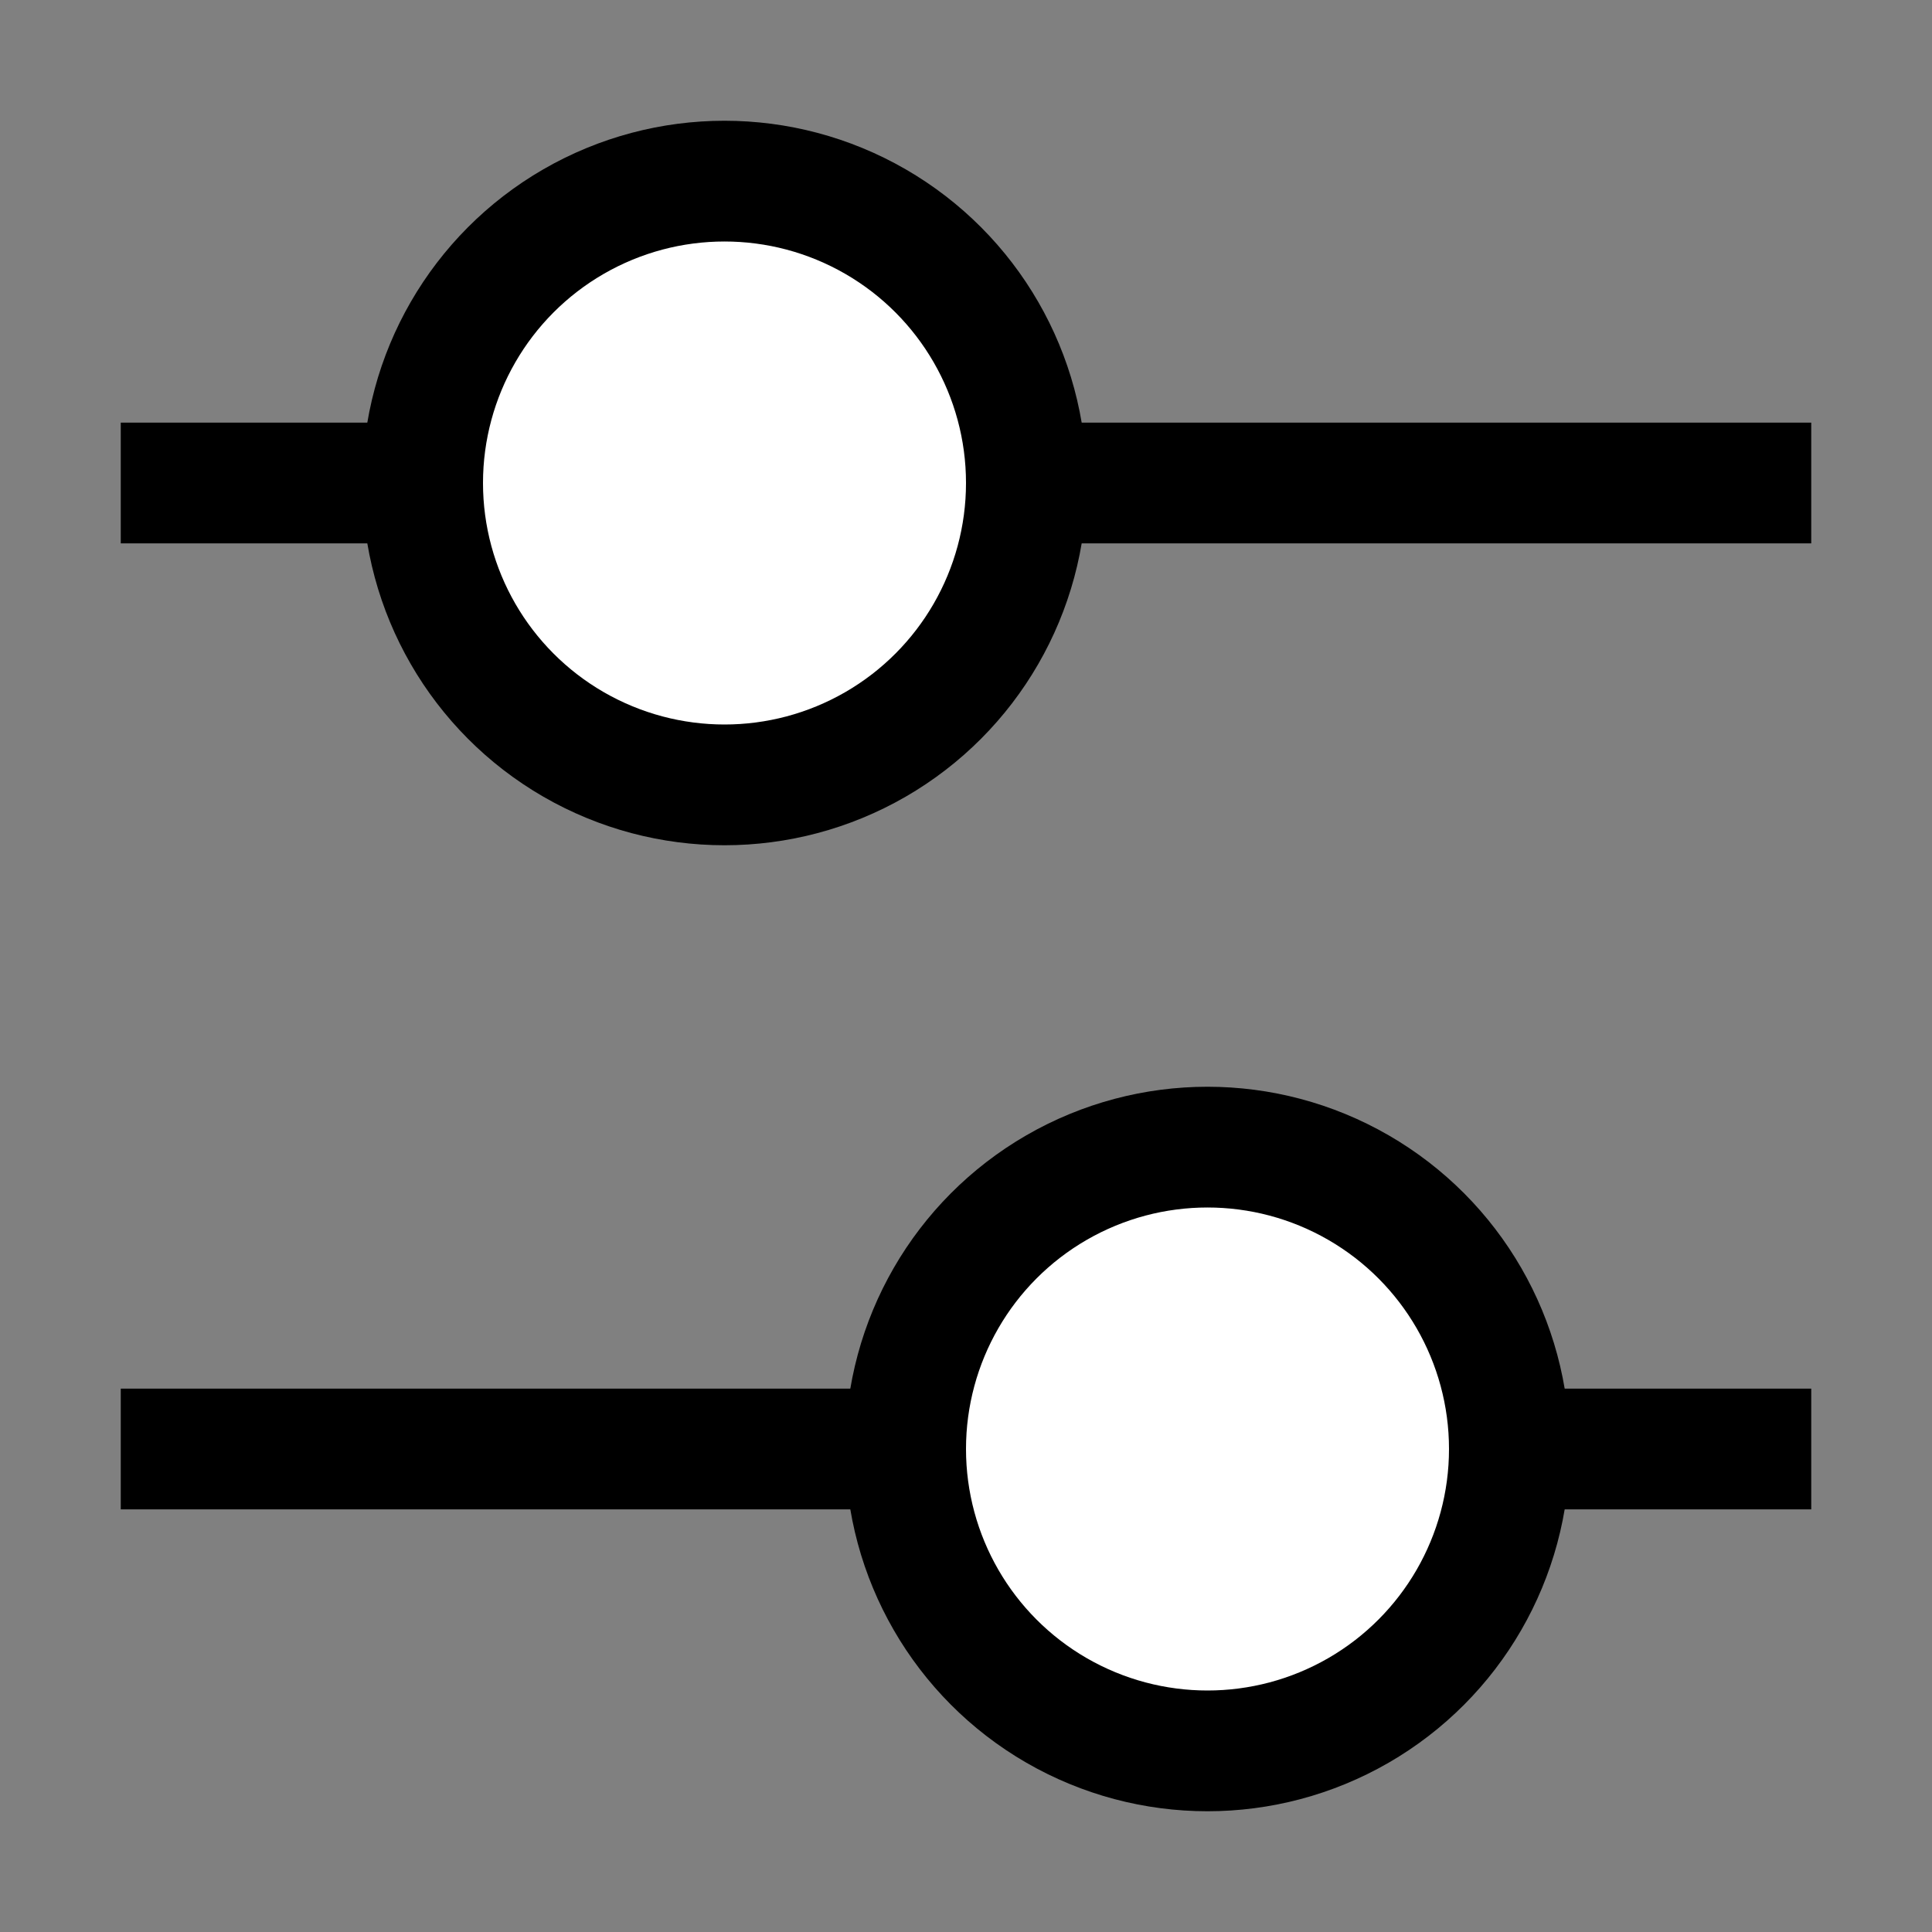
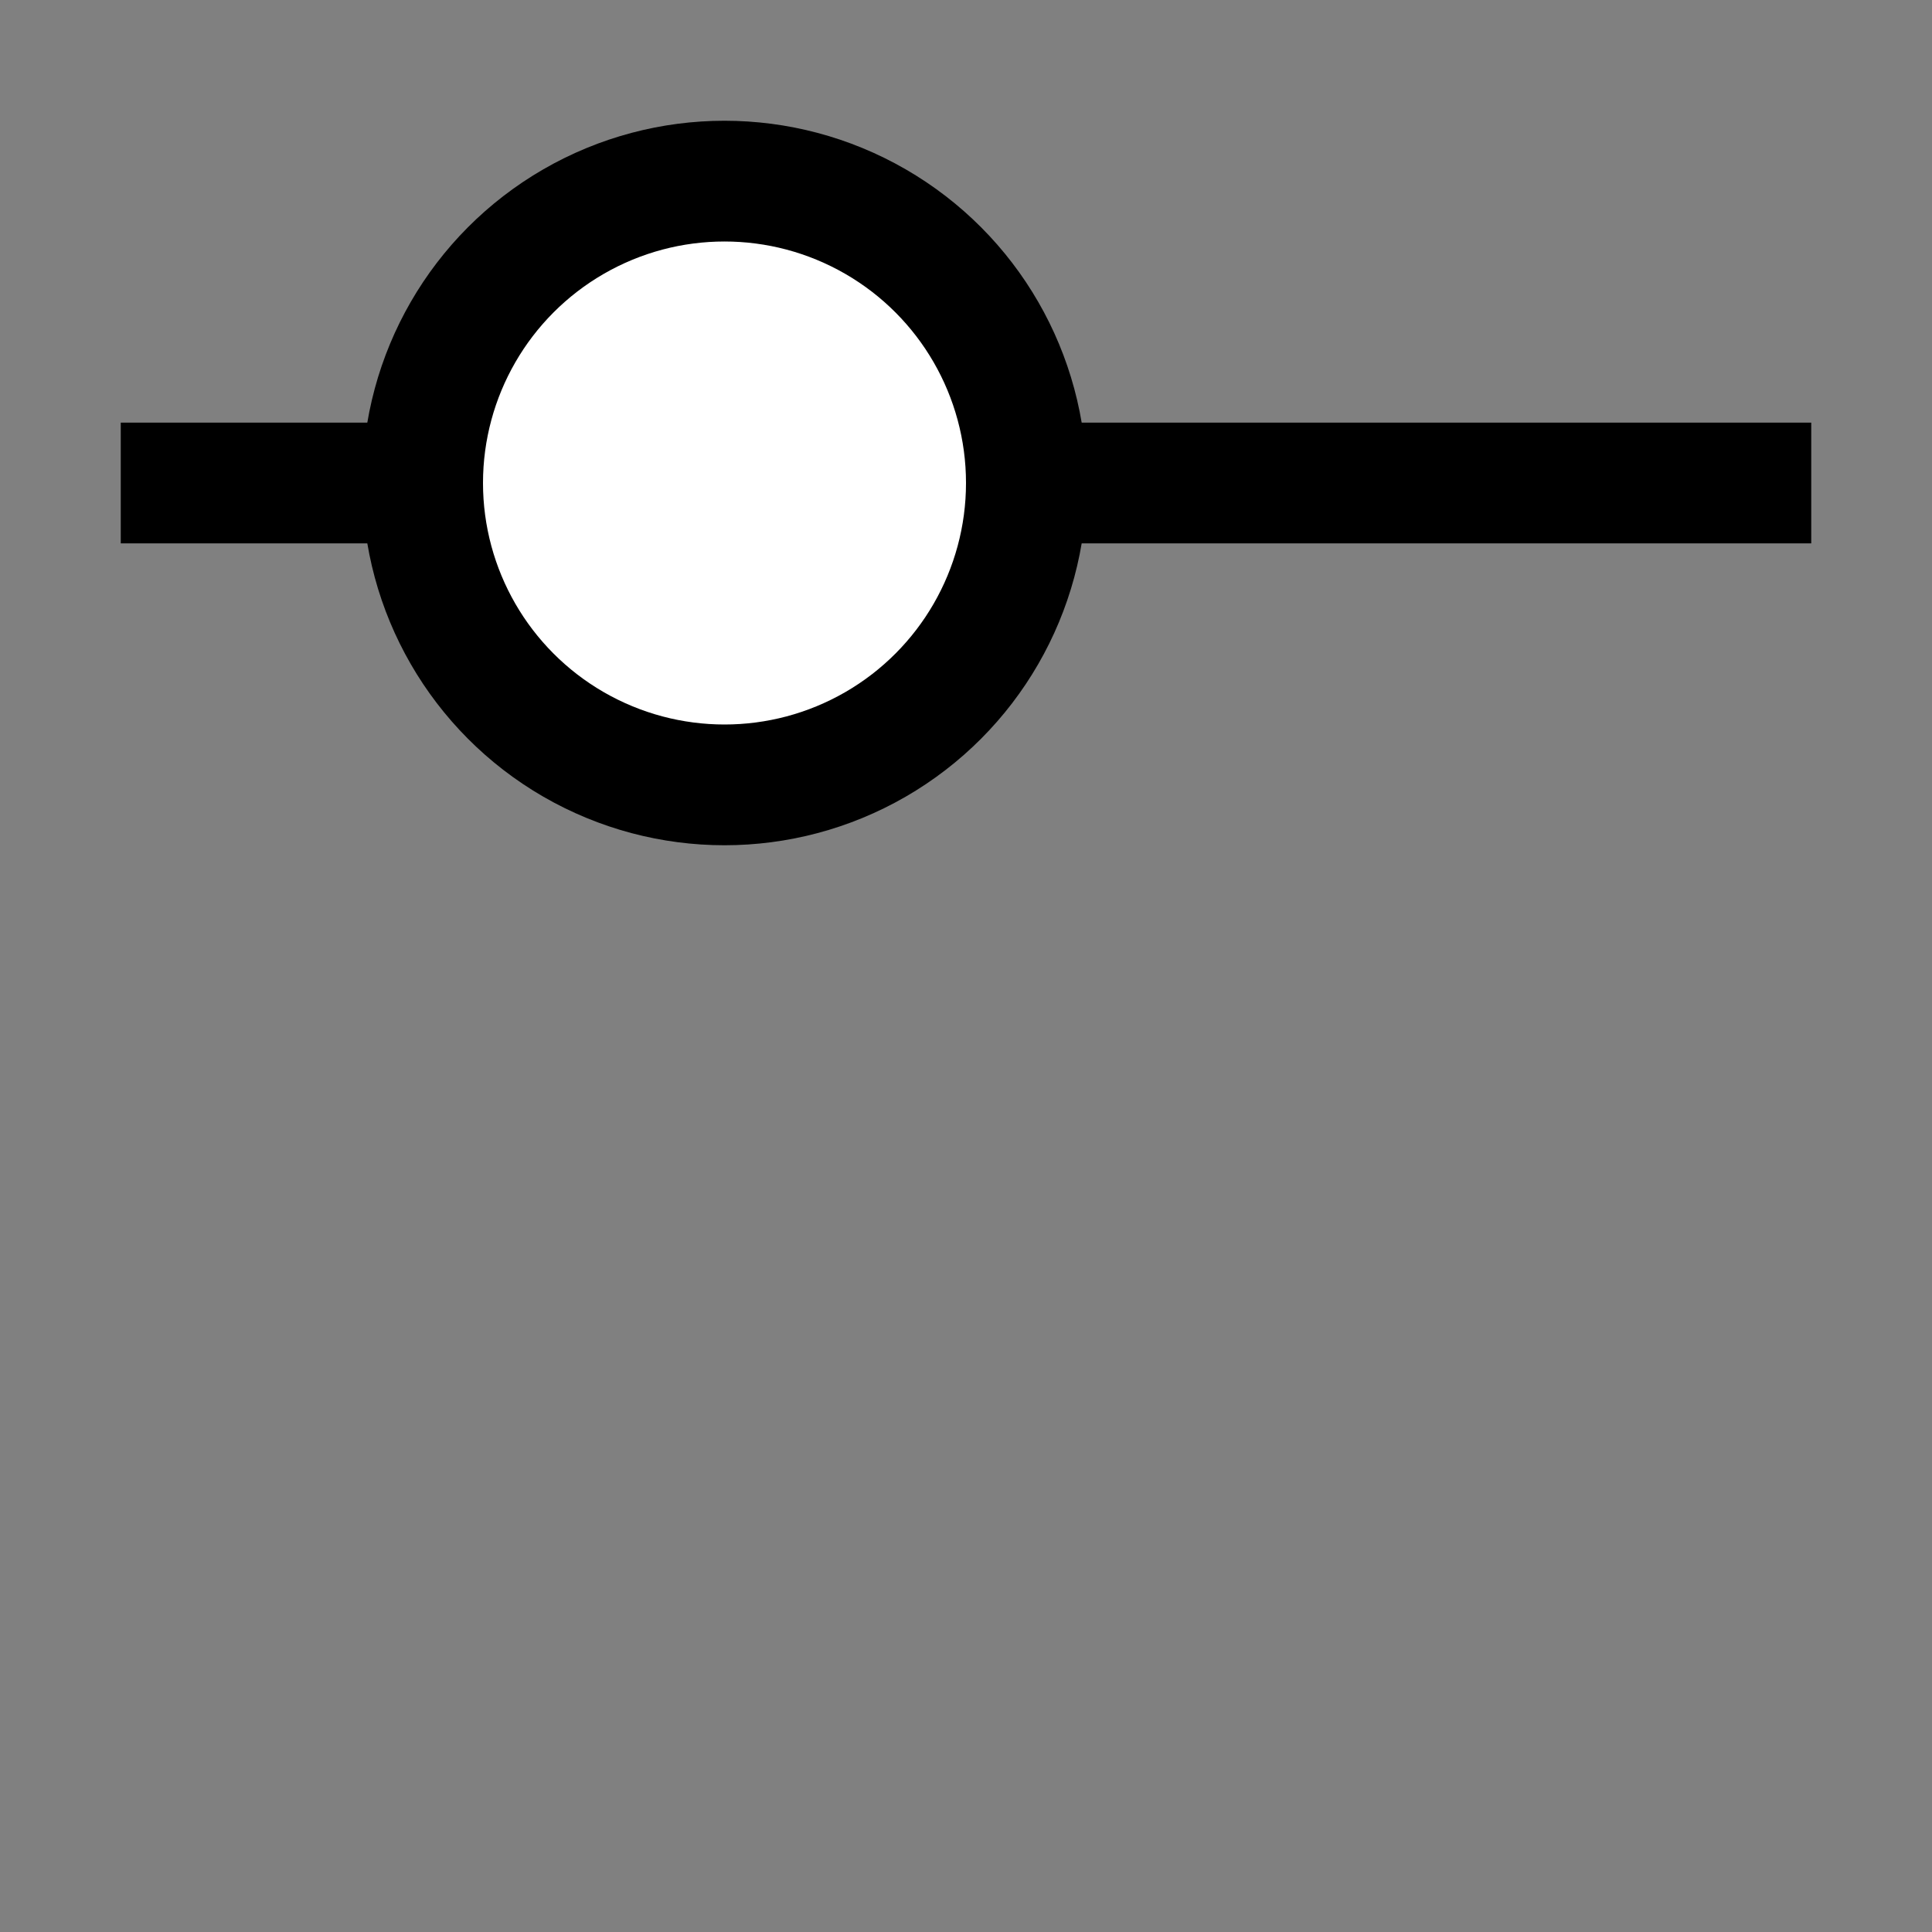
<svg xmlns="http://www.w3.org/2000/svg" width="16" height="16" viewBox="0 0 16 16" fill="none">
  <rect x="0" y="0" width="16" height="16" fill="#808080" stroke="none" />
  <path d="M1 4H15" stroke="black" />
-   <path d="M1 12H15" stroke="black" />
  <circle cx="6" cy="4" r="2.5" fill="white" stroke="black" />
-   <circle cx="10" cy="12" r="2.5" fill="white" stroke="black" />
</svg>